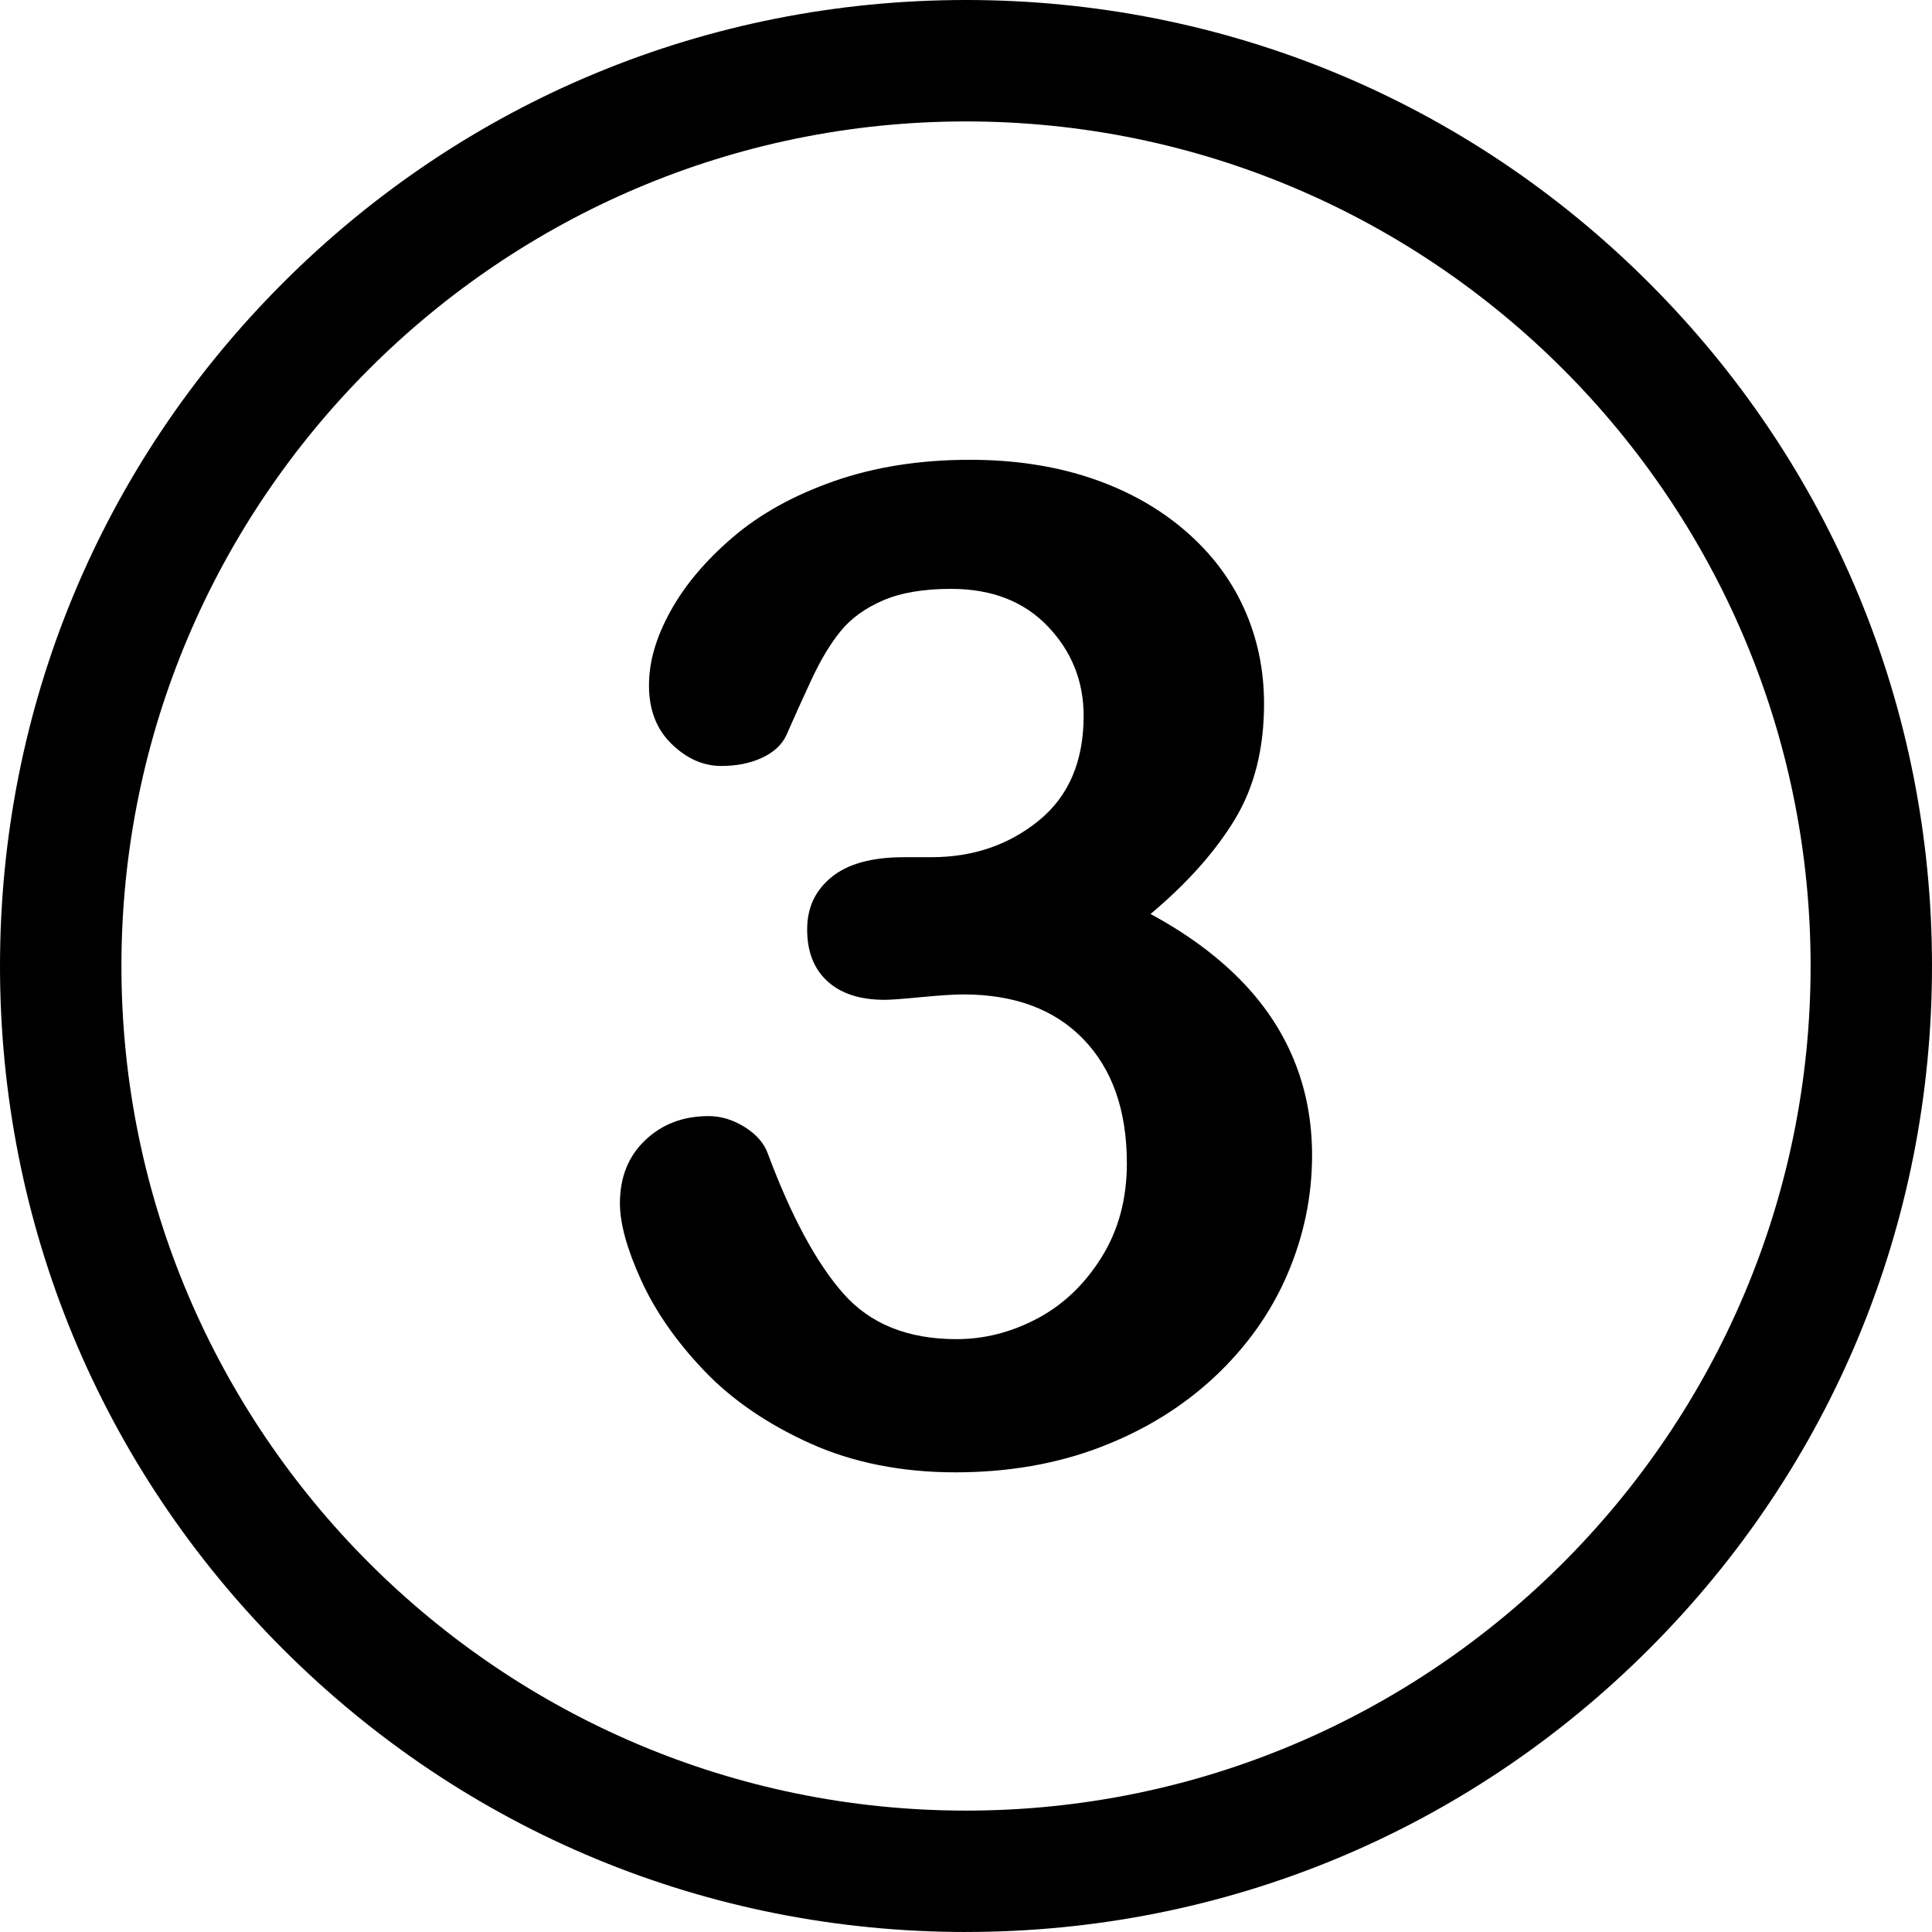
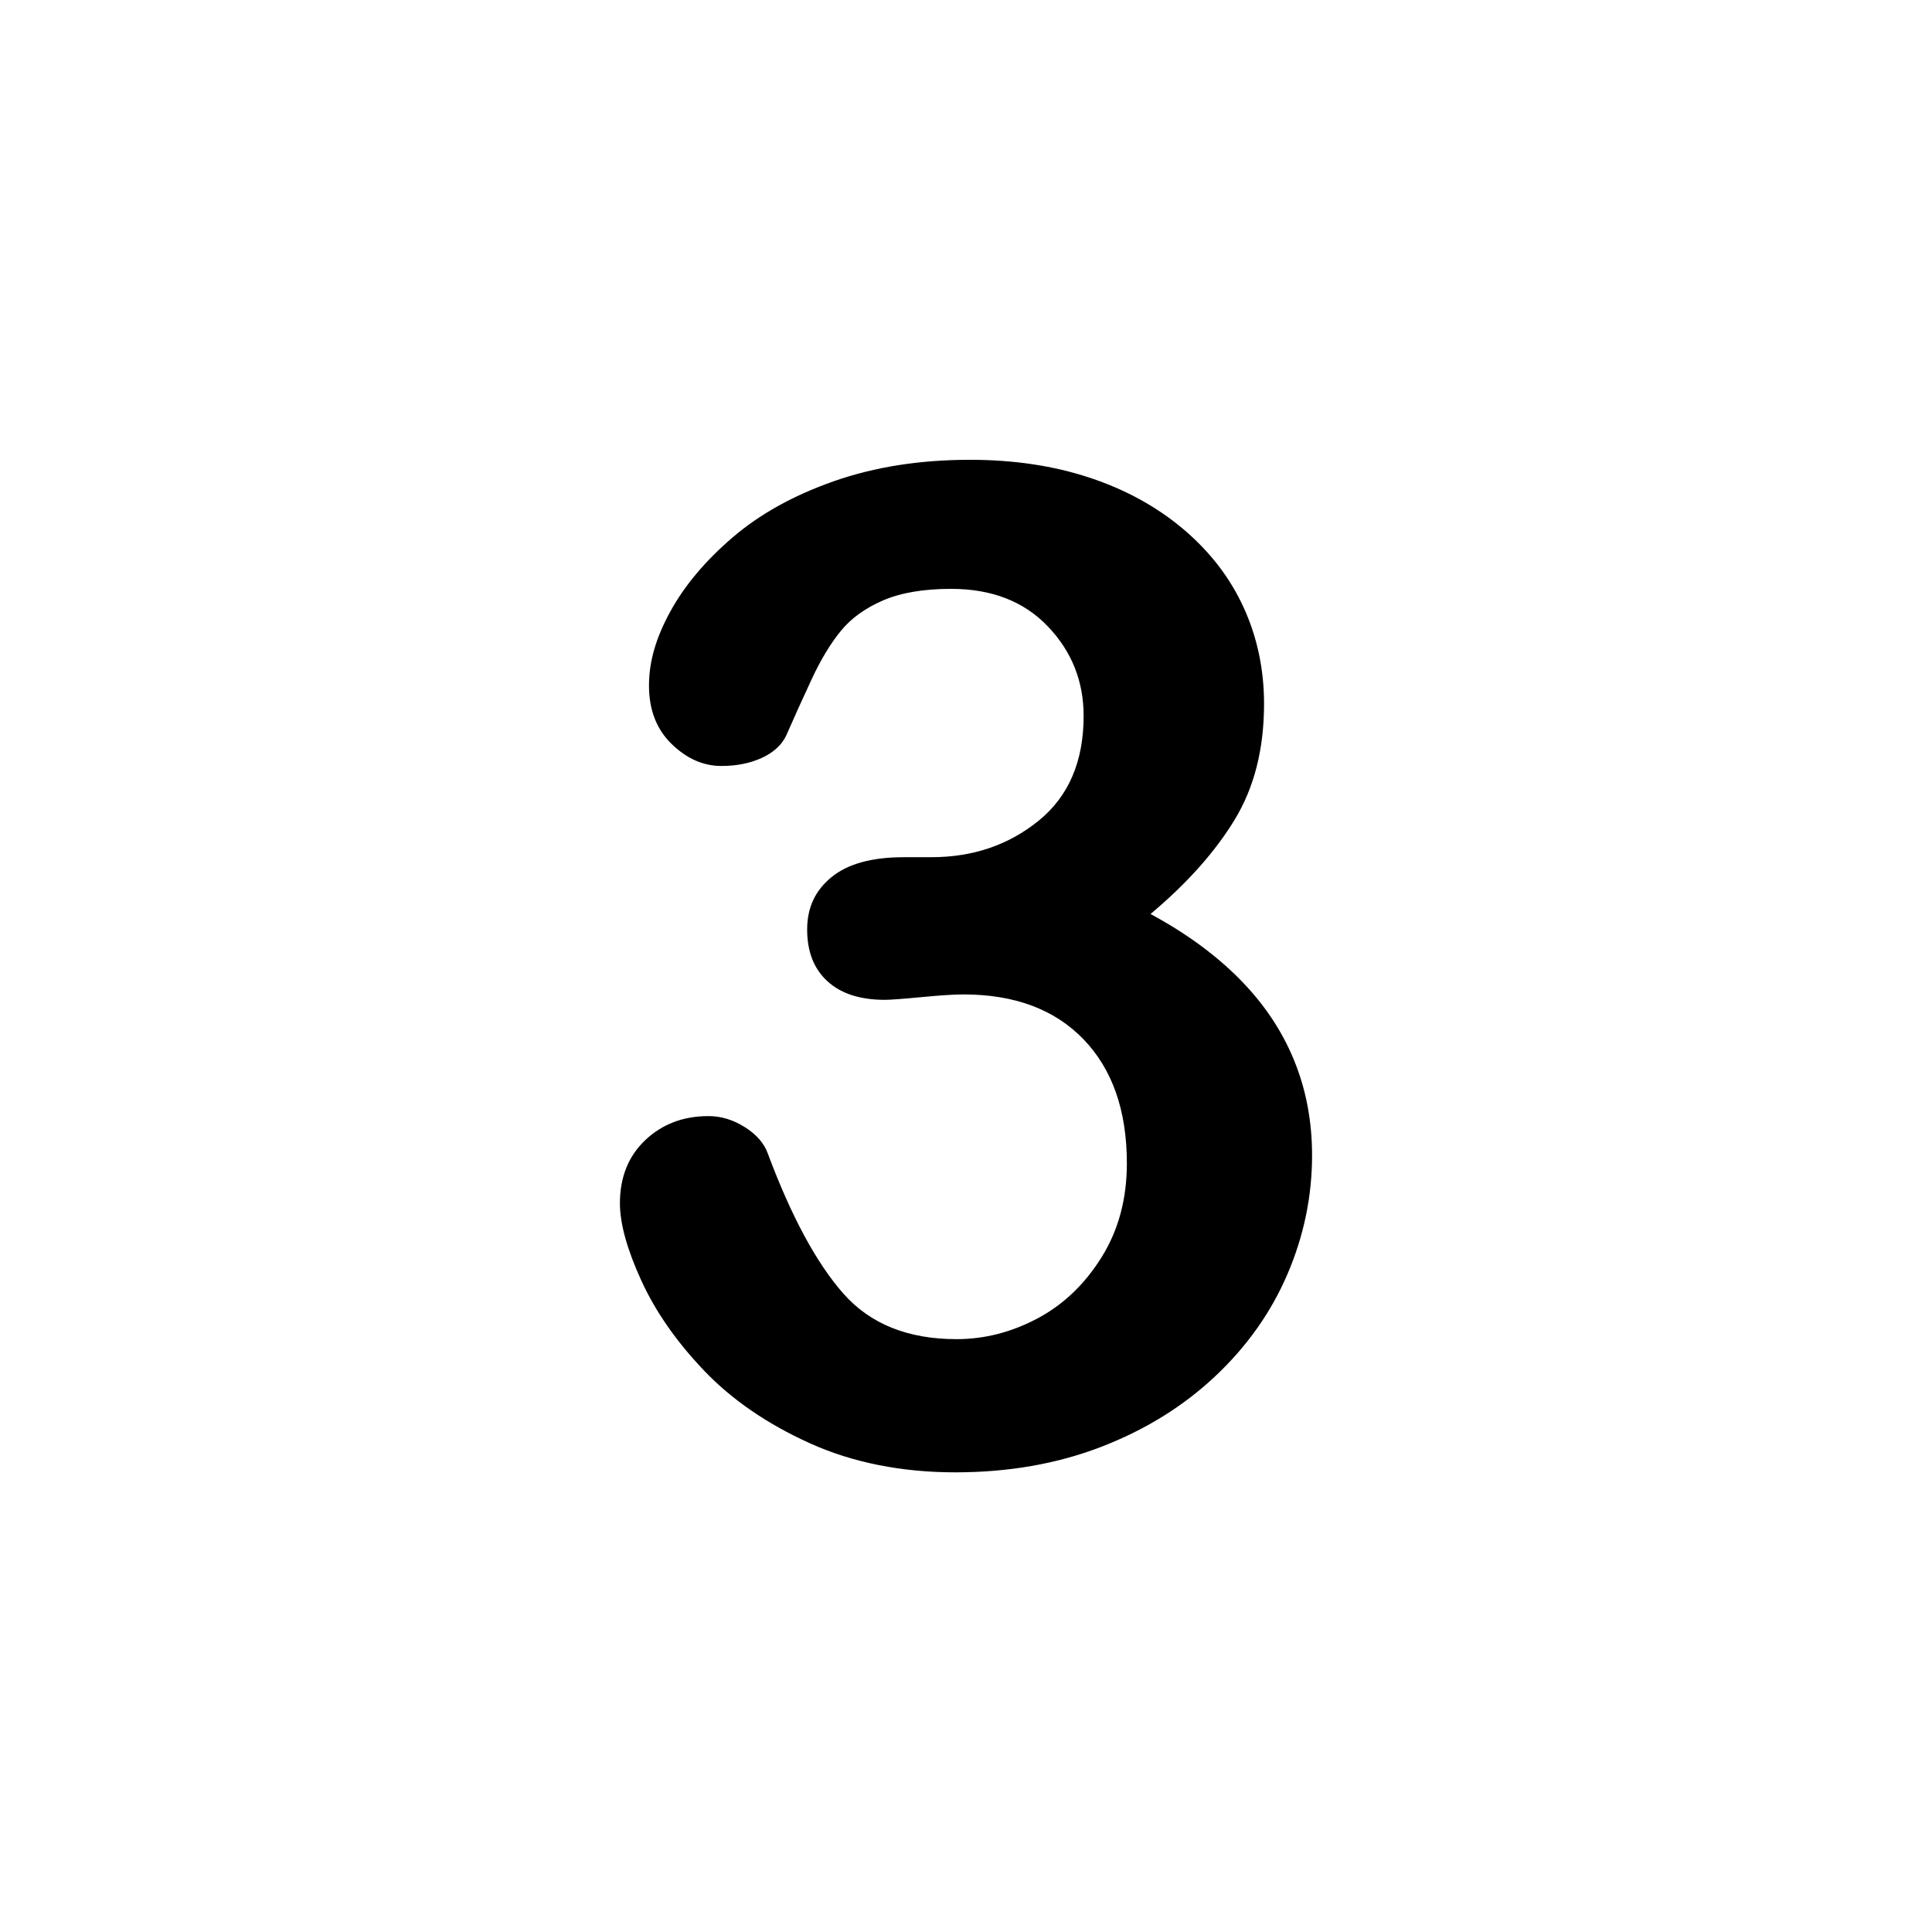
<svg xmlns="http://www.w3.org/2000/svg" viewBox="0 0 556.87 556.87">
-   <path d="M278.44,556.87c-74.37,0-144.29-28.96-196.88-81.55C28.96,422.73,0,352.81,0,278.44S28.96,134.14,81.55,81.55C134.14,28.96,204.06,0,278.44,0s144.29,28.96,196.88,81.55c52.59,52.59,81.55,122.51,81.55,196.88s-28.96,144.29-81.55,196.88c-52.59,52.59-122.51,81.55-196.88,81.55ZM278.44,35c-134.23,0-243.44,109.21-243.44,243.44s109.21,243.44,243.44,243.44,243.44-109.21,243.44-243.44S412.67,35,278.44,35Z" />
  <path d="M268.5,247.07c11.95,0,22.24-3.51,30.88-10.52,8.64-7.01,12.96-17.08,12.96-30.2,0-10-3.44-18.61-10.33-25.81-6.89-7.21-16.17-10.81-27.86-10.81-7.92,0-14.45,1.11-19.58,3.31-5.13,2.21-9.19,5.13-12.18,8.77-2.99,3.64-5.81,8.31-8.47,14.03-2.66,5.72-5.1,11.1-7.31,16.17-1.3,2.73-3.64,4.87-7.01,6.43-3.38,1.56-7.28,2.34-11.69,2.34-5.2,0-9.97-2.11-14.32-6.33-4.35-4.22-6.53-9.84-6.53-16.85s2.05-13.86,6.14-21.33c4.09-7.47,10.06-14.58,17.92-21.33,7.86-6.75,17.63-12.18,29.32-16.27,11.69-4.09,24.74-6.14,39.16-6.14,12.6,0,24.09,1.72,34.48,5.16,10.39,3.44,19.42,8.41,27.08,14.9,7.66,6.5,13.44,14.03,17.34,22.6,3.9,8.57,5.84,17.8,5.84,27.67,0,12.99-2.82,24.13-8.47,33.41-5.65,9.29-13.73,18.35-24.25,27.18,10.13,5.46,18.67,11.69,25.62,18.7,6.95,7.01,12.18,14.78,15.68,23.28,3.51,8.51,5.26,17.7,5.26,27.57,0,11.82-2.37,23.25-7.11,34.29-4.74,11.04-11.72,20.88-20.94,29.52-9.22,8.64-20.16,15.39-32.83,20.26-12.66,4.87-26.66,7.31-41.98,7.31s-29.55-2.79-41.89-8.38c-12.34-5.58-22.5-12.57-30.49-20.94-7.99-8.38-14.03-17.05-18.12-26.01-4.09-8.96-6.14-16.37-6.14-22.21,0-7.53,2.44-13.6,7.31-18.22,4.87-4.61,10.94-6.92,18.22-6.92,3.63,0,7.14,1.07,10.52,3.21,3.38,2.14,5.58,4.71,6.62,7.7,6.75,18.05,13.99,31.46,21.72,40.23,7.73,8.77,18.61,13.15,32.63,13.15,8.05,0,15.81-1.98,23.28-5.94,7.47-3.96,13.64-9.84,18.51-17.63,4.87-7.79,7.31-16.82,7.31-27.08,0-15.2-4.16-27.11-12.47-35.75-8.31-8.64-19.87-12.96-34.68-12.96-2.6,0-6.62.26-12.08.78-5.46.52-8.96.78-10.52.78-7.14,0-12.66-1.78-16.56-5.36-3.9-3.57-5.84-8.54-5.84-14.9s2.34-11.27,7.01-15.1c4.68-3.83,11.62-5.75,20.85-5.75h7.99Z" />
</svg>